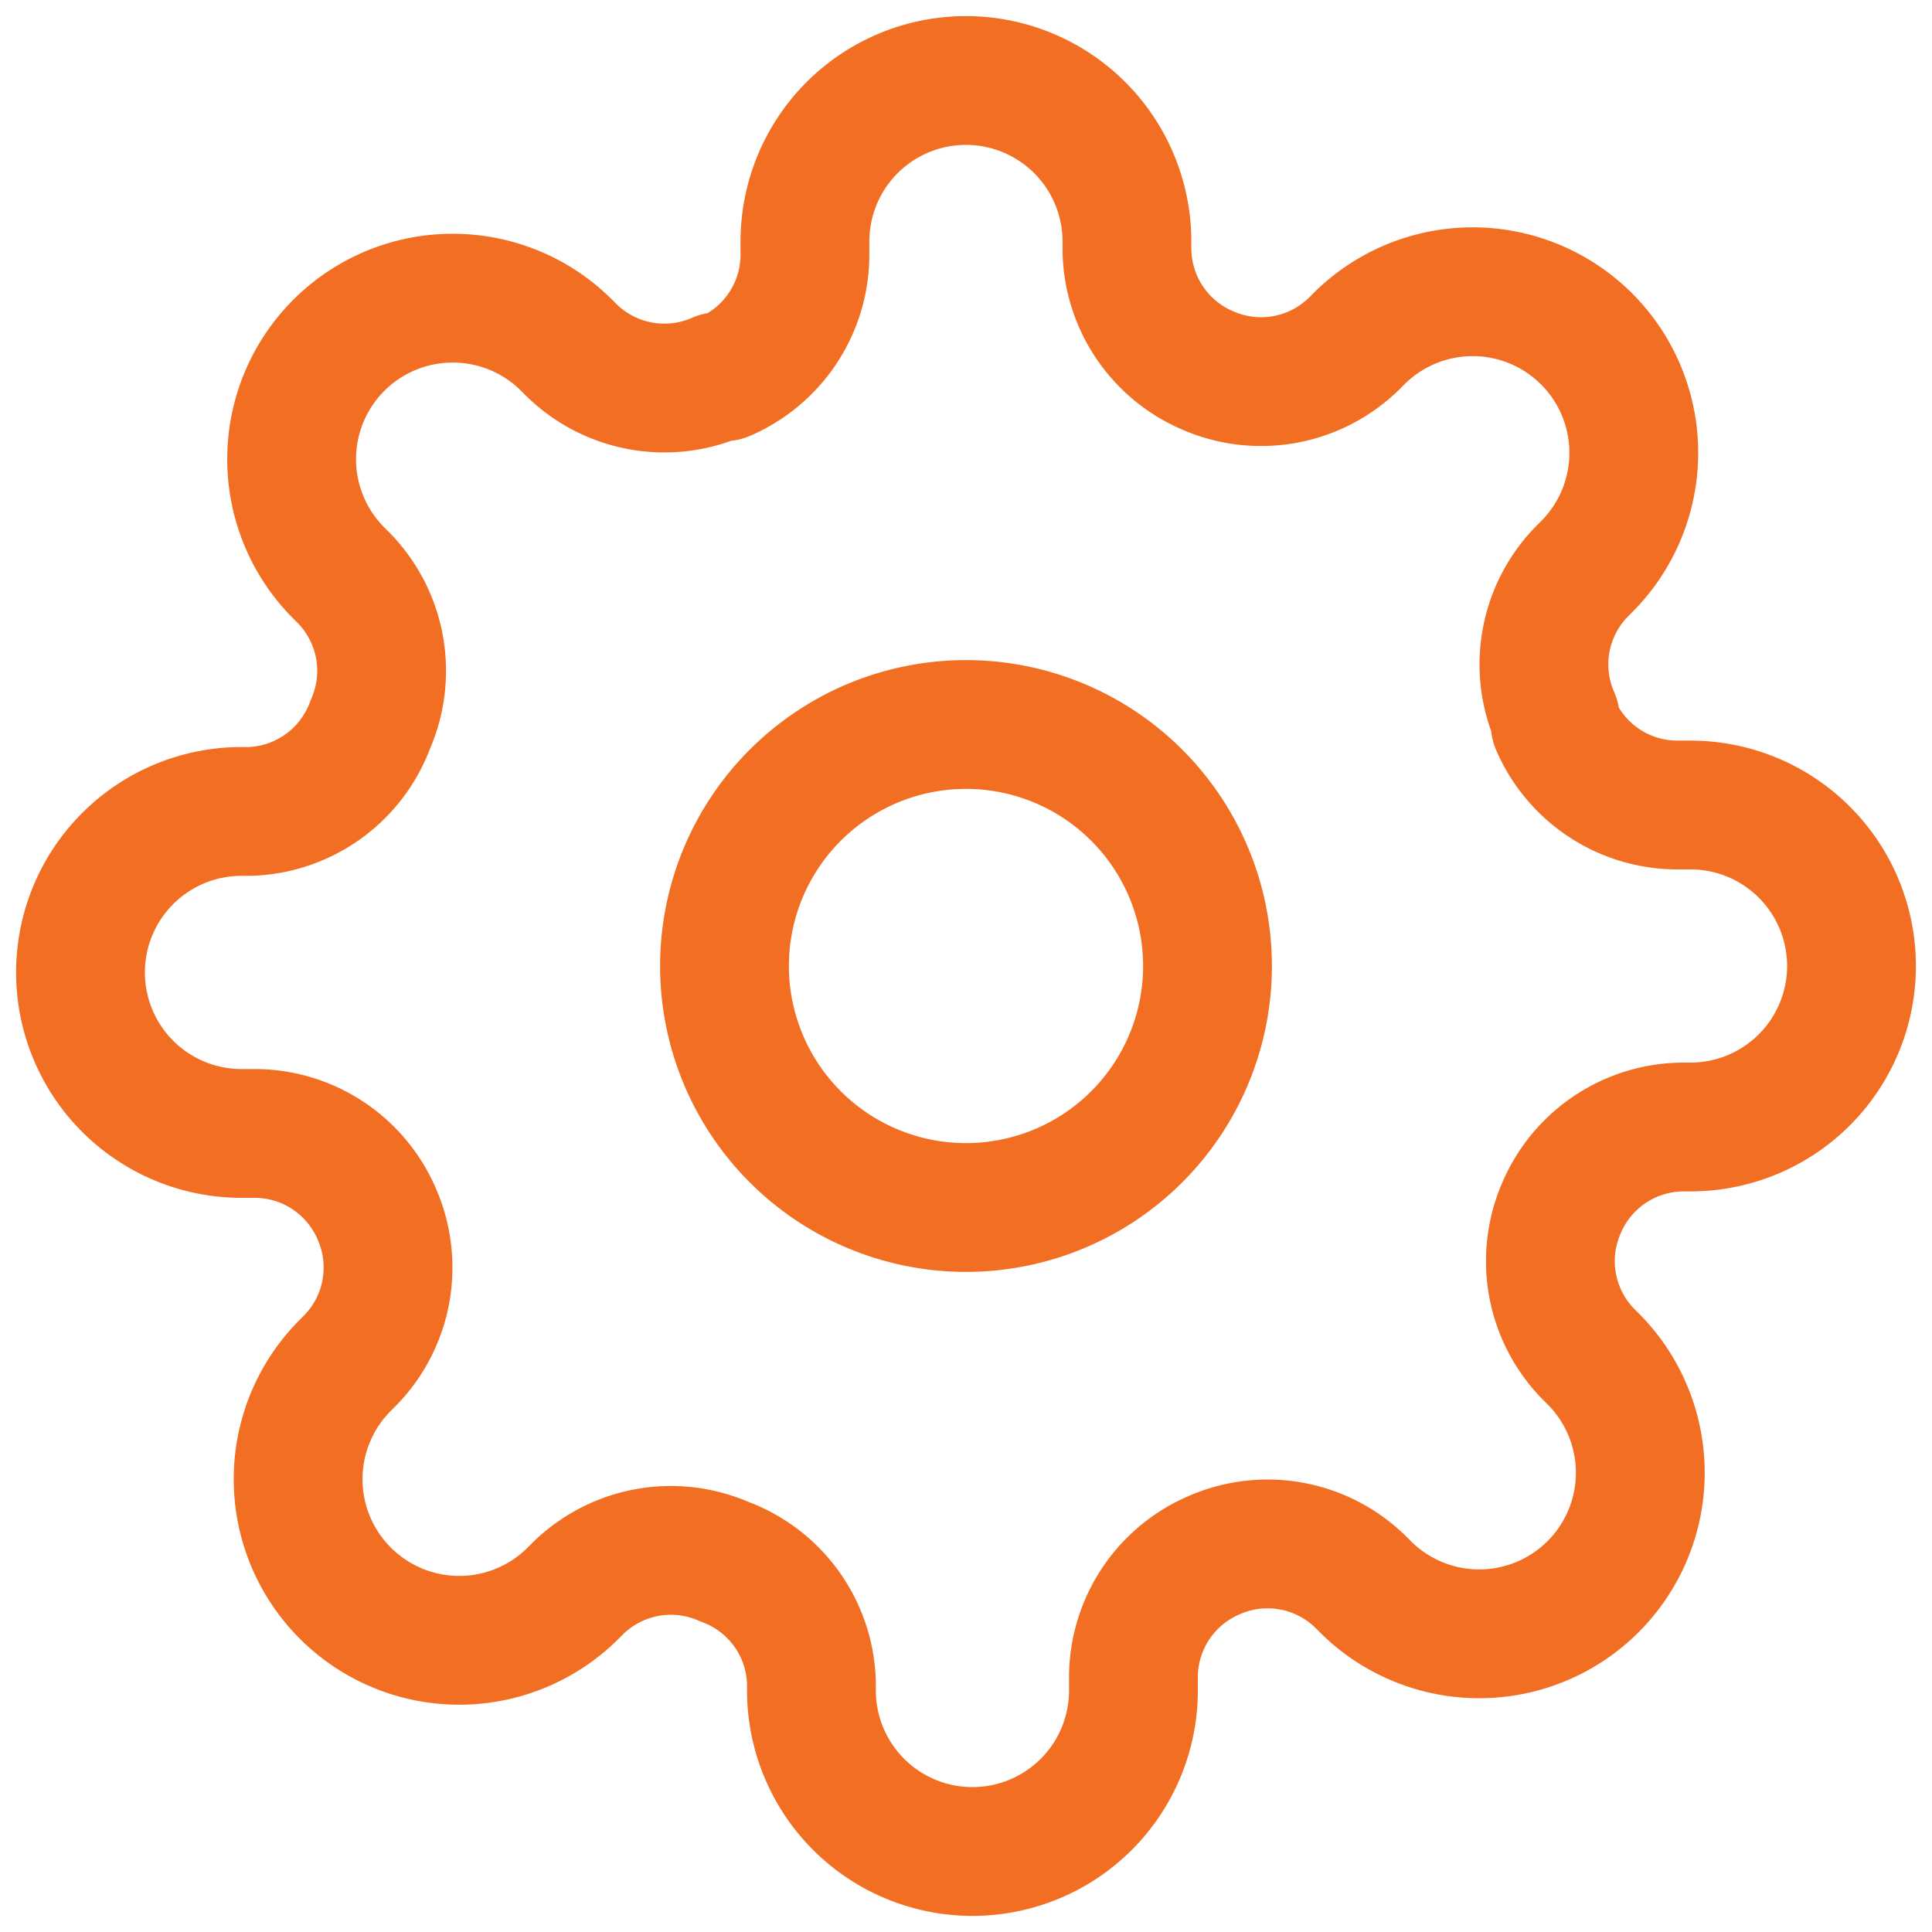
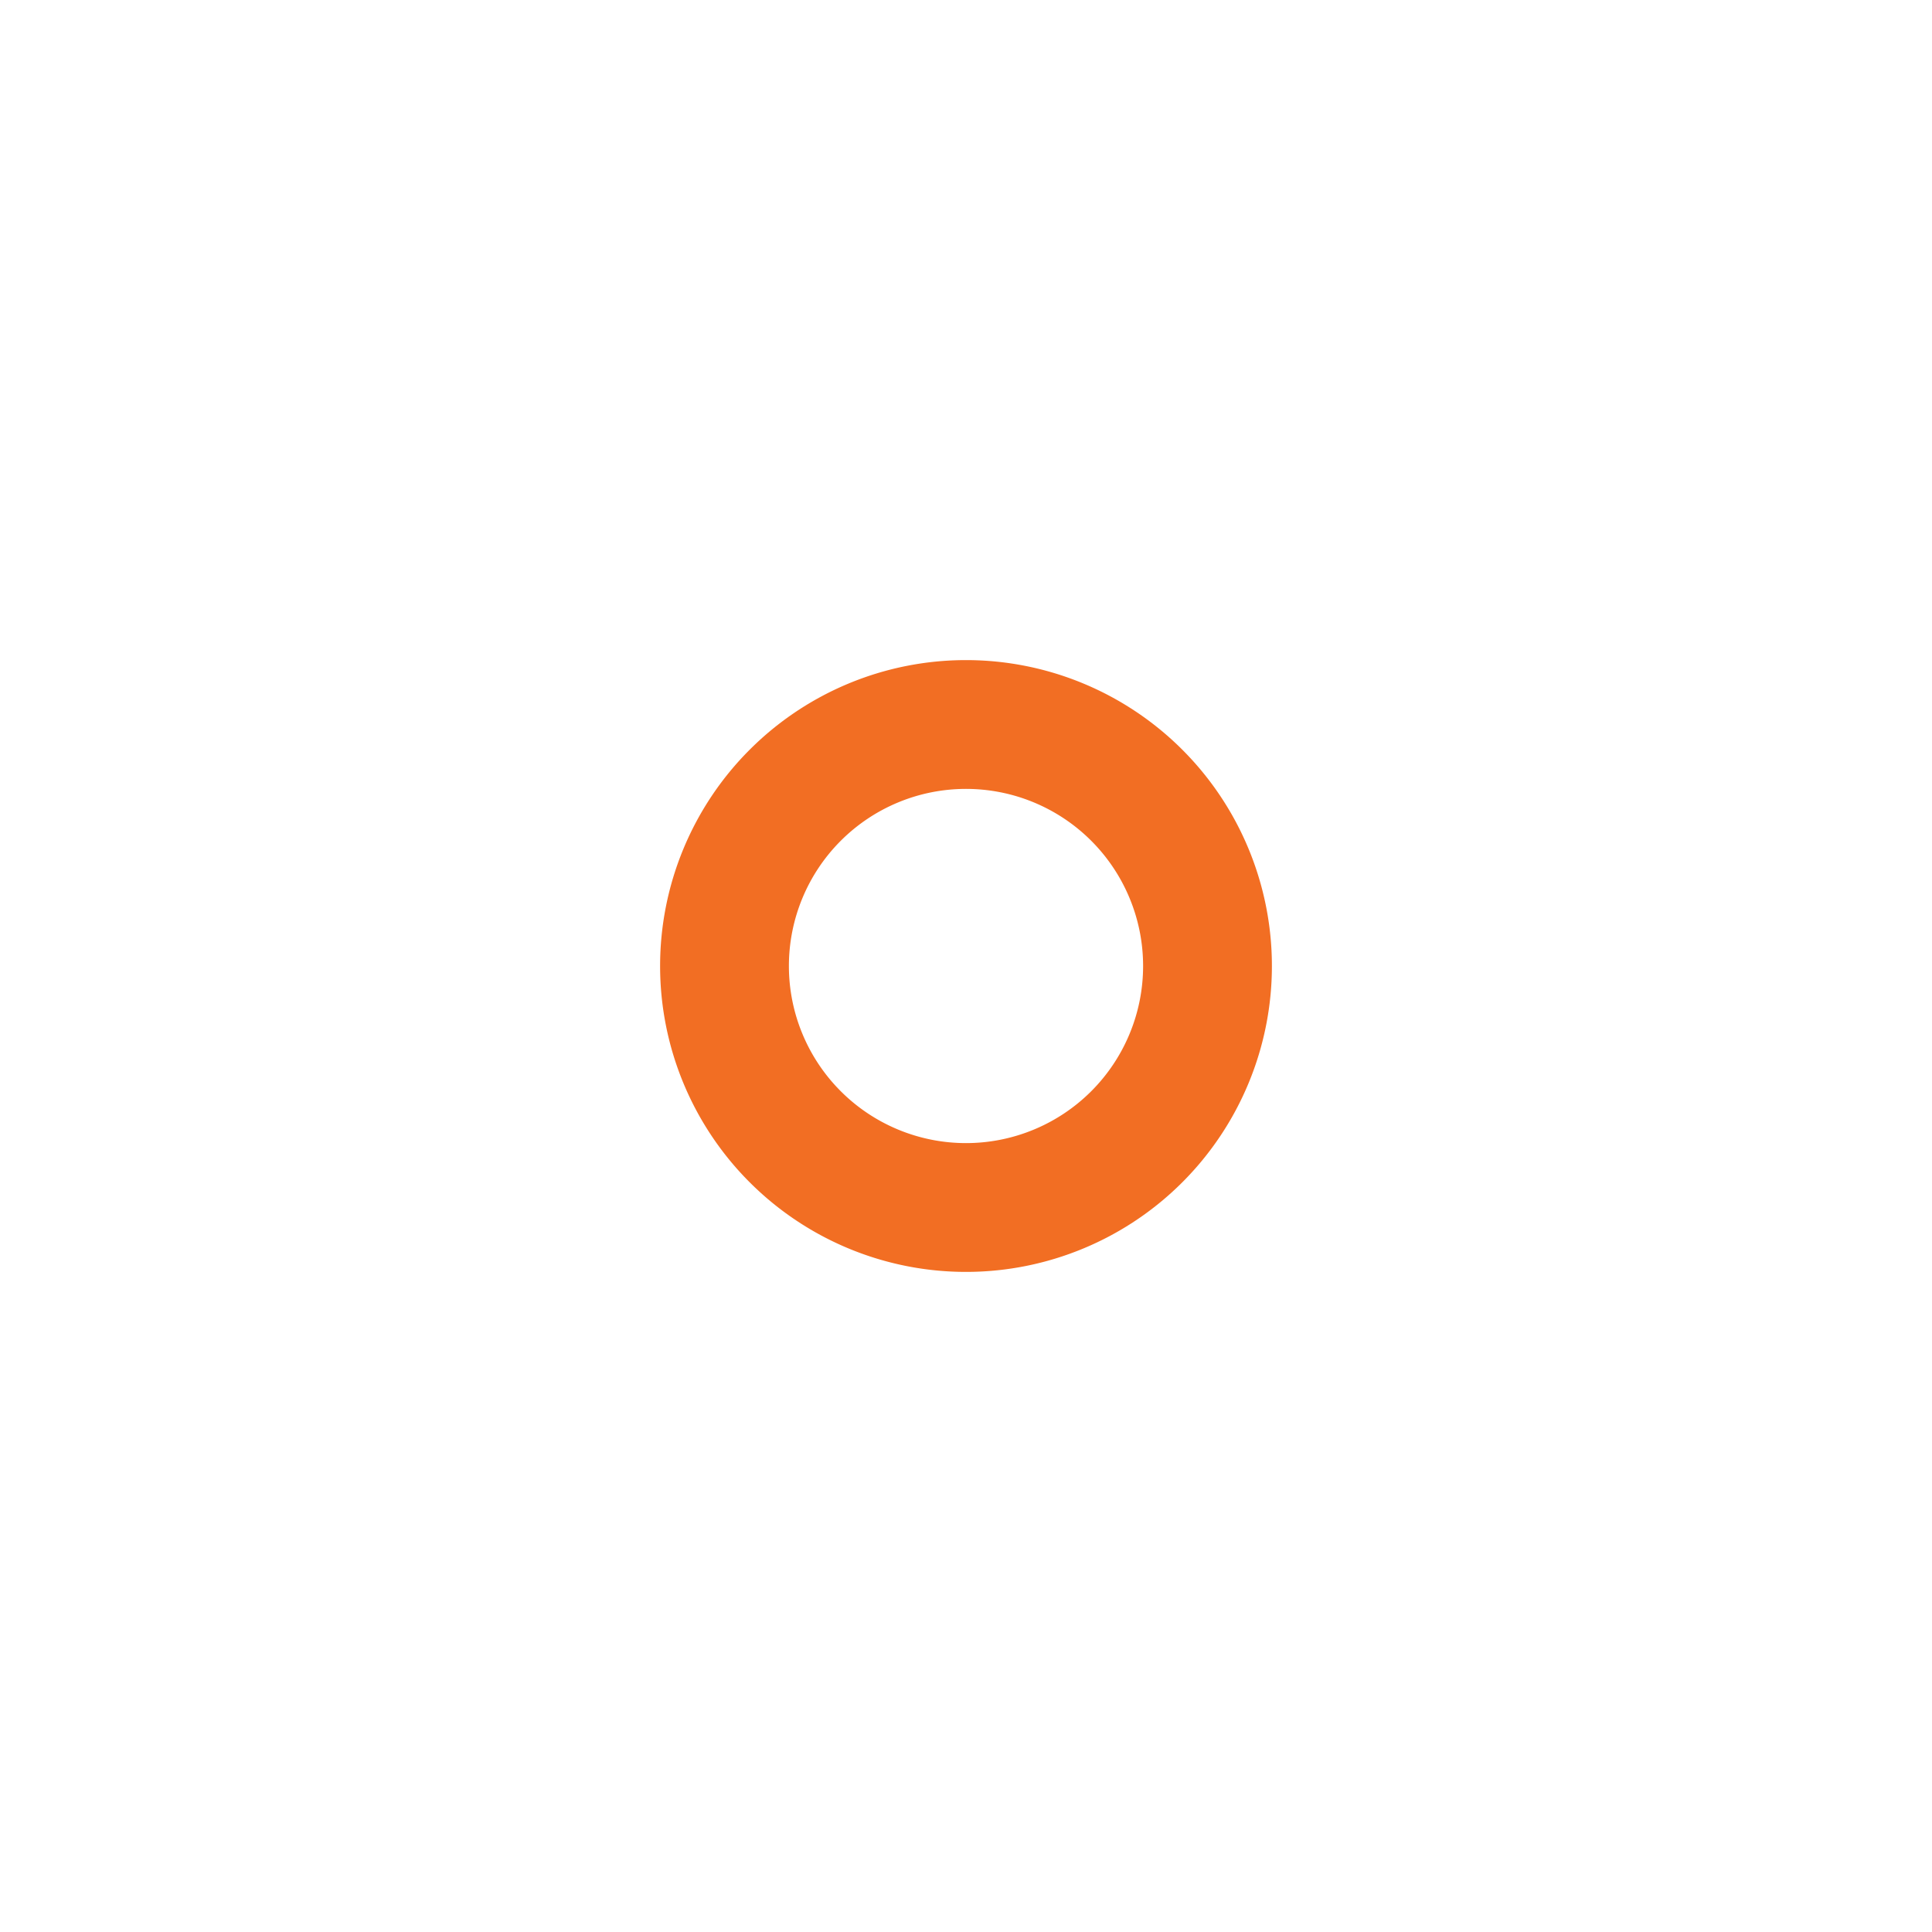
<svg xmlns="http://www.w3.org/2000/svg" width="30" height="30" fill="none">
  <g clip-path="url(#clip0_539_324)" stroke="#F26E23" stroke-width="2" stroke-linecap="round" stroke-linejoin="round">
    <path d="M15 18.75a3.75 3.75 0 100-7.5 3.75 3.75 0 000 7.5z" />
-     <path d="M24.25 18.75a2.062 2.062 0 00.413 2.275l.075.075a2.5 2.5 0 11-3.538 3.537l-.075-.075a2.062 2.062 0 00-2.275-.412 2.063 2.063 0 00-1.25 1.888v.212a2.5 2.5 0 01-5 0v-.113a2.062 2.062 0 00-1.35-1.887 2.062 2.062 0 00-2.275.413l-.075.075A2.5 2.5 0 115.362 21.2l.075-.075a2.063 2.063 0 00.413-2.275 2.063 2.063 0 00-1.887-1.25H3.75a2.5 2.5 0 010-5h.112a2.062 2.062 0 001.888-1.35 2.062 2.062 0 00-.412-2.275L5.263 8.9A2.5 2.5 0 017.03 4.63a2.5 2.5 0 011.769.732l.075.075a2.063 2.063 0 002.275.413h.1a2.063 2.063 0 001.25-1.887V3.75a2.5 2.5 0 015 0v.112a2.062 2.062 0 001.25 1.888 2.062 2.062 0 002.275-.412l.075-.075A2.5 2.5 0 1124.637 8.8l-.075.075a2.062 2.062 0 00-.412 2.275v.1a2.063 2.063 0 001.888 1.25h.212a2.5 2.5 0 010 5h-.113a2.063 2.063 0 00-1.887 1.25z" />
  </g>
  <defs>
    <clipPath id="clip0_539_324">
      <path fill="#fff" d="M0 0h30v30H0z" />
    </clipPath>
  </defs>
</svg>